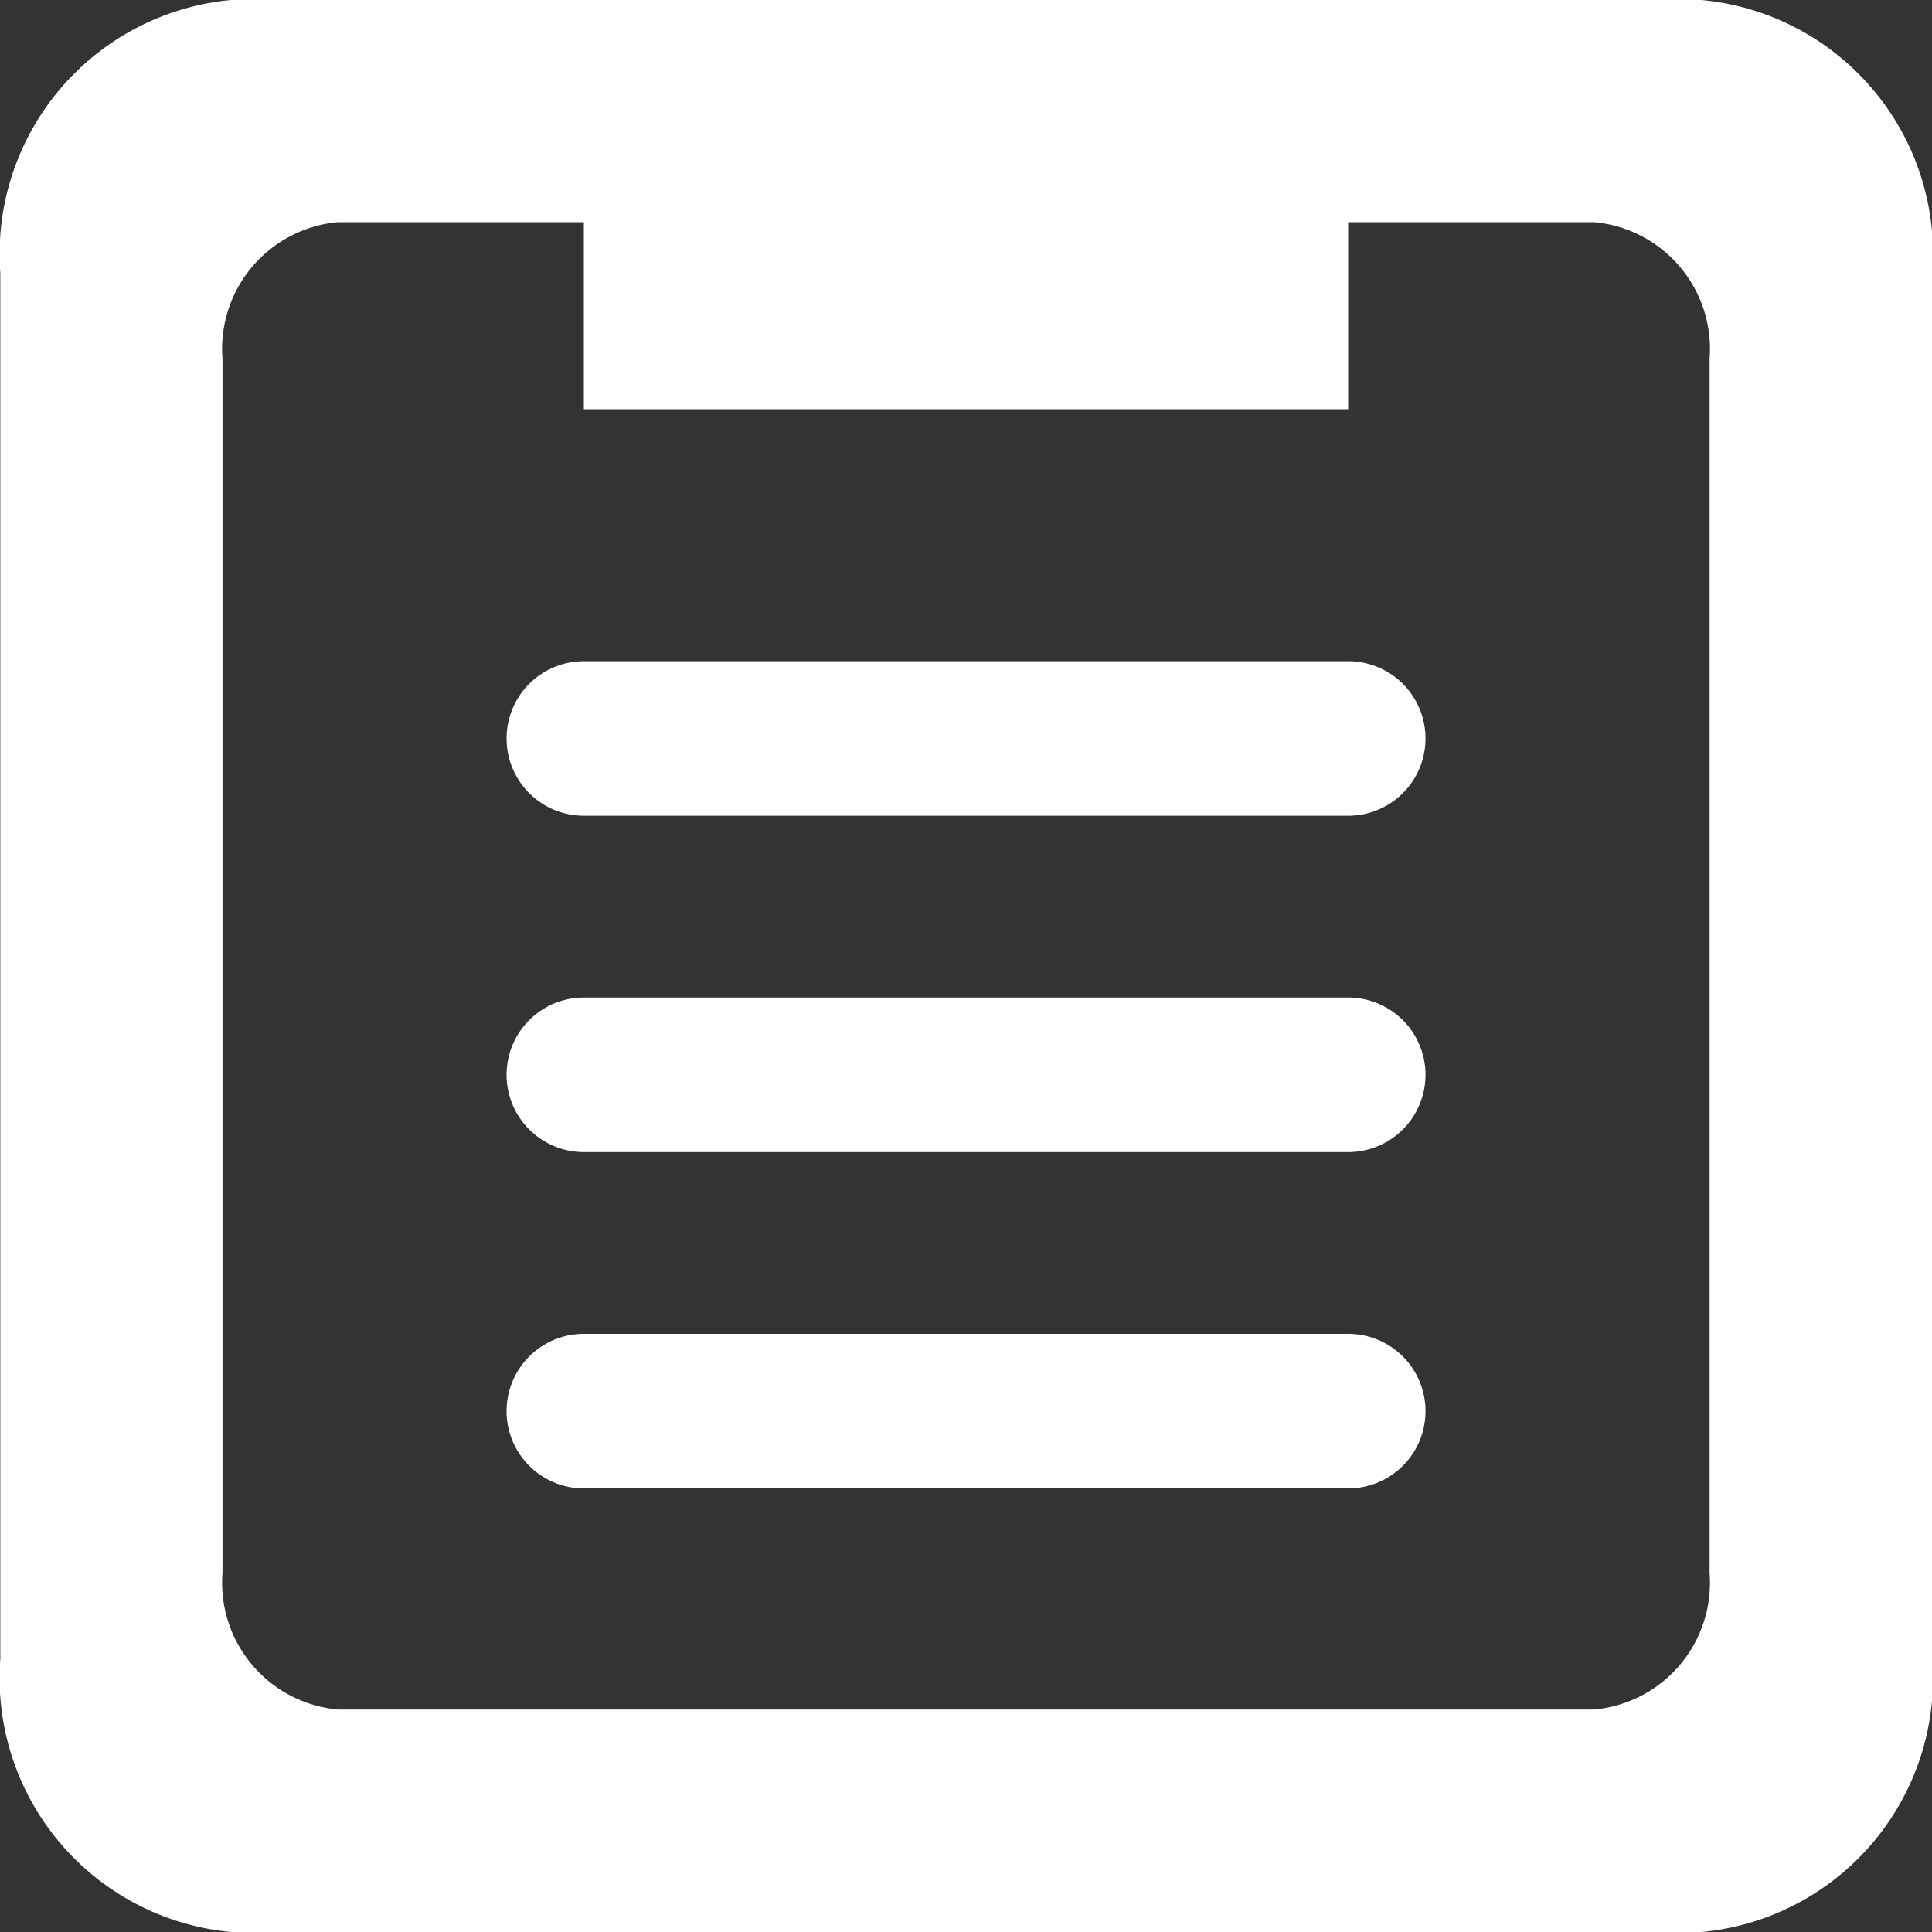
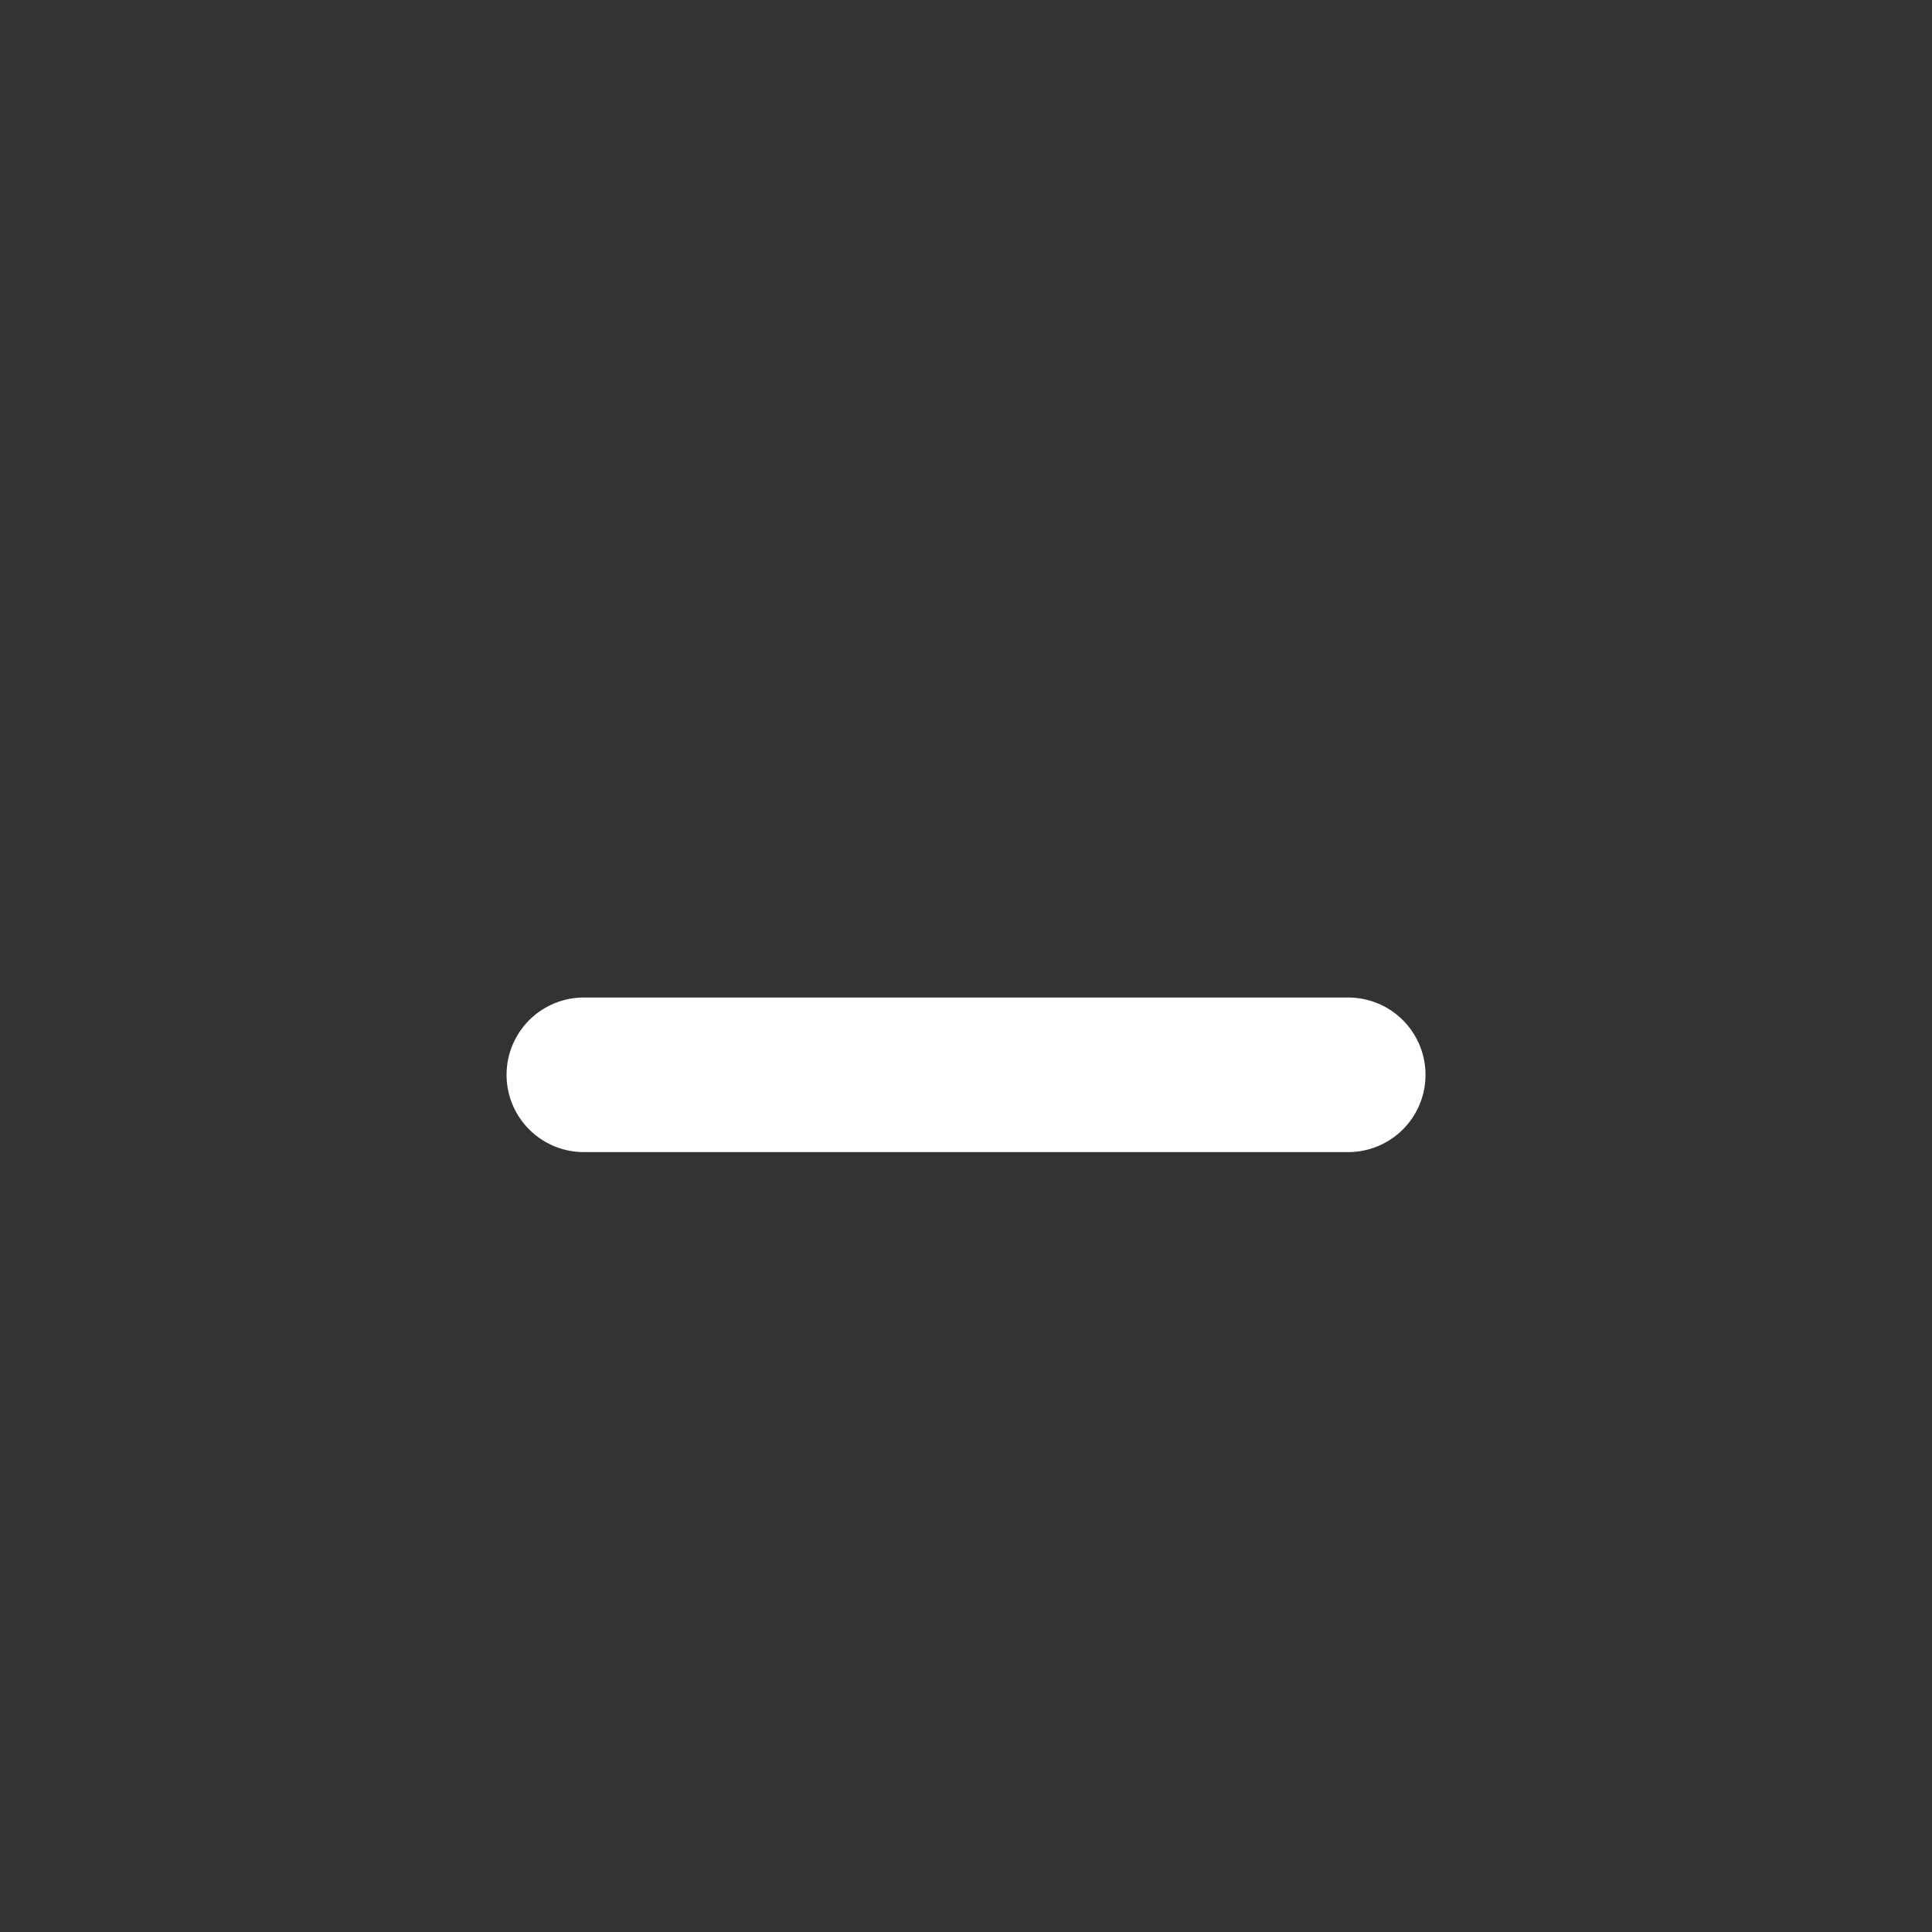
<svg xmlns="http://www.w3.org/2000/svg" width="25" height="25" viewBox="0 0 25 25">
  <rect x="0" y="0" width="25" height="25" fill="#333333" stroke="none" />
  <g id="グループ_572" data-name="グループ 572" transform="translate(-327.81 -85.757)">
-     <path id="パス_213" data-name="パス 213" d="M349.825,85.757H330.8a3.3,3.3,0,0,0-2.986,3.535v17.929a3.3,3.3,0,0,0,2.986,3.536h19.029a3.3,3.3,0,0,0,2.985-3.536V89.292A3.3,3.3,0,0,0,349.825,85.757Zm.107,20.354a1.647,1.647,0,0,1-1.493,1.767H332.181a1.647,1.647,0,0,1-1.492-1.767V90.4a1.647,1.647,0,0,1,1.492-1.768h3.184v2.42h9.89v-2.42h3.184a1.647,1.647,0,0,1,1.493,1.768Z" fill="#fff" />
-     <path id="パス_214" data-name="パス 214" d="M345.256,94.313h-9.891a1,1,0,0,0,0,2h9.891a1,1,0,0,0,0-2Z" fill="#fff" />
    <path id="パス_215" data-name="パス 215" d="M345.256,98.665h-9.891a1,1,0,1,0,0,2h9.891a1,1,0,1,0,0-2Z" fill="#fff" />
-     <path id="パス_216" data-name="パス 216" d="M345.256,103.017h-9.891a1,1,0,0,0,0,2h9.891a1,1,0,0,0,0-2Z" fill="#fff" />
  </g>
</svg>